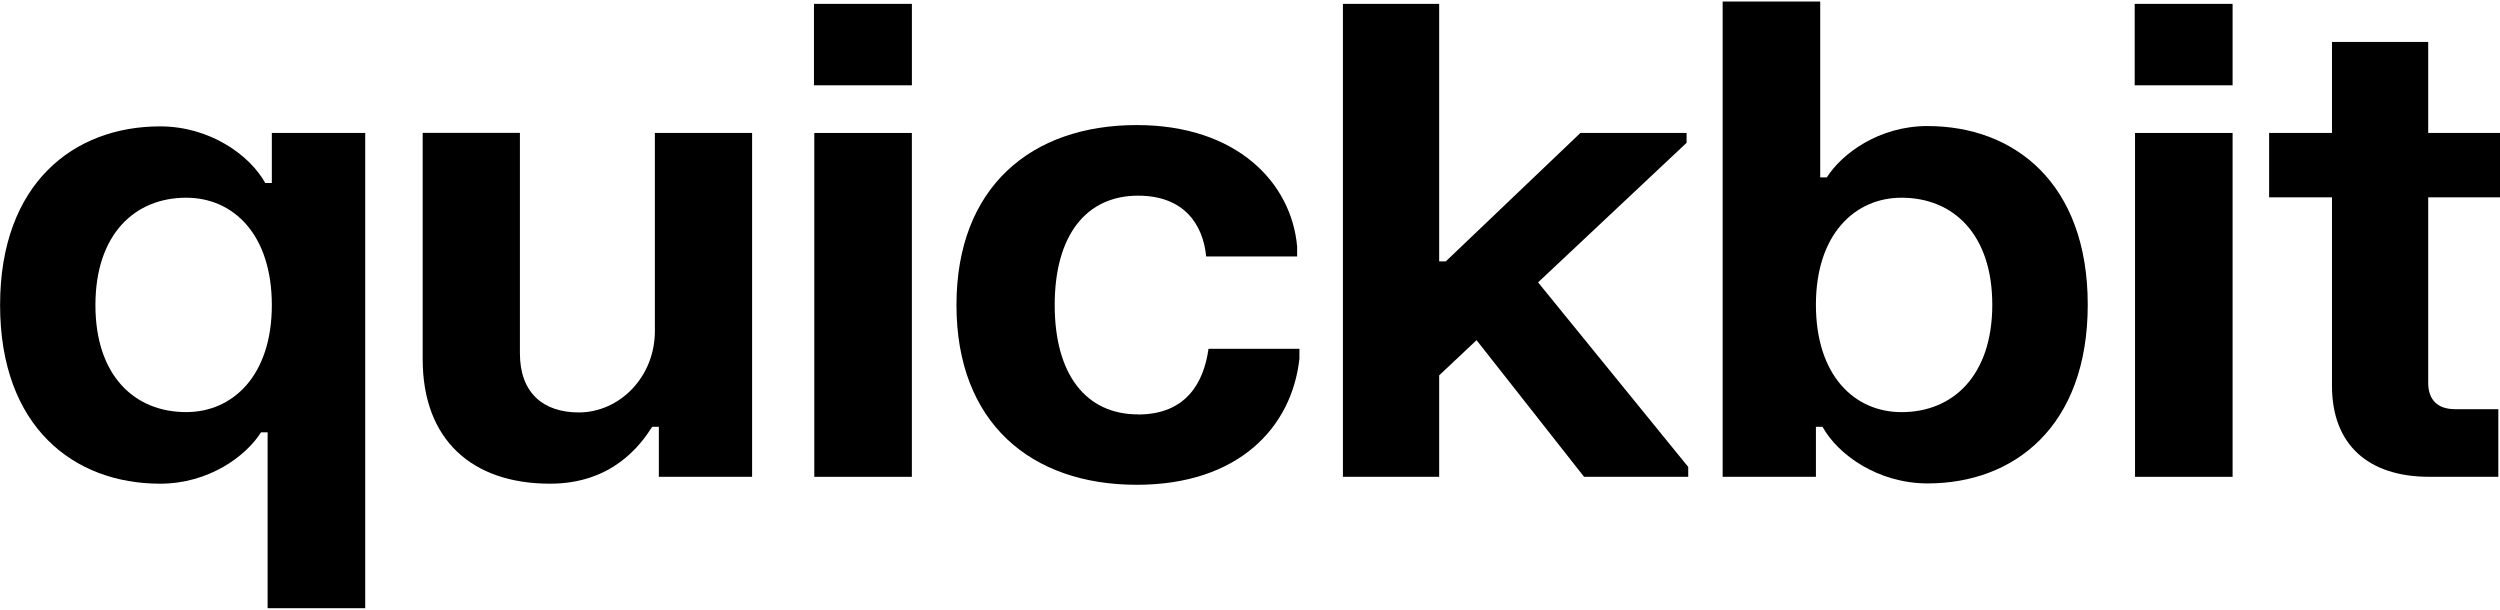
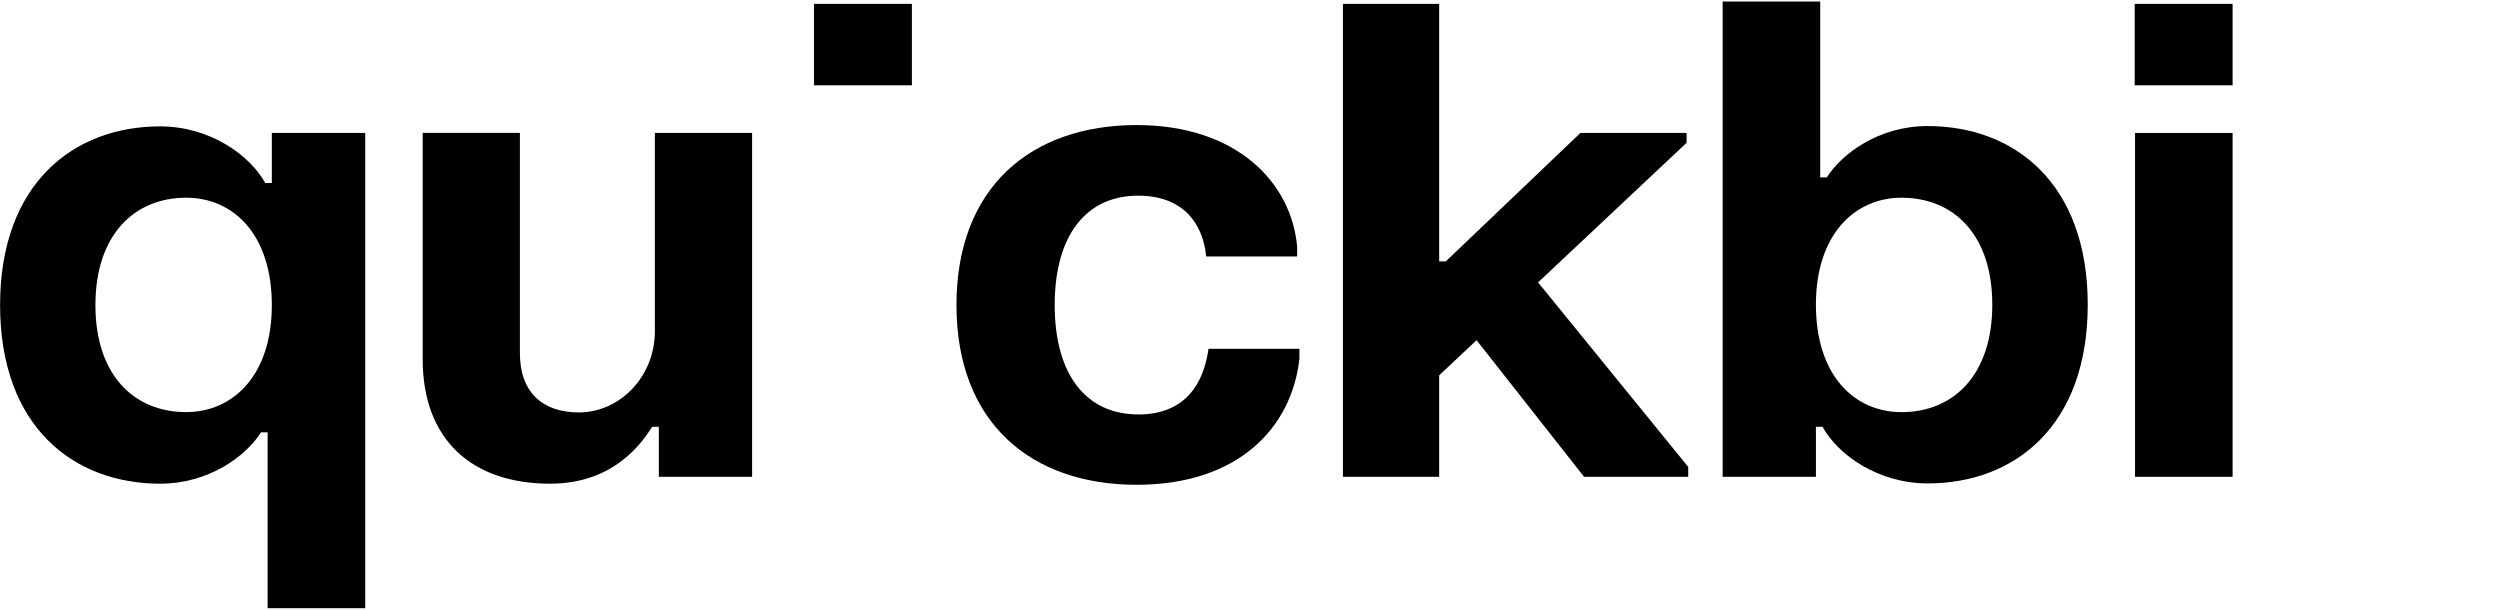
<svg xmlns="http://www.w3.org/2000/svg" aria-label="Quickbit" class="Logo_root__1A-8w SiteHeader_logo__2EQTS" fill="black" role="img" viewBox="0 0 82 20">
  <defs>
    <link href="./Logo.module.scss" rel="stylesheet" type="text/scss" />
    <clipPath id="clip0_53_16666">
      <rect height="19.897" transform="translate(0 0.051)" width="82" />
    </clipPath>
  </defs>
  <g clip-path="url(#clip0_53_16666)">
    <path d="M21.48 10.856C21.48 12.381 20.308 13.528 18.985 13.528C17.813 13.528 17.053 12.882 17.053 11.589V4.359H13.864V11.783C13.864 14.433 15.49 15.865 18.041 15.865C20.091 15.865 21.013 14.591 21.393 13.998H21.61V15.639H24.669V4.361H21.48V10.856Z" />
-     <path d="M29.909 4.361H26.709V15.64H29.909V4.361Z" />
    <path d="M29.91 0.127H26.698V2.798H29.91V0.127Z" />
    <path d="M55.32 4.684V4.361H51.837L47.422 8.573H47.205V0.127H44.048V15.639H47.205V12.311L48.431 11.158L51.957 15.639H55.374V15.316L50.449 9.262L55.32 4.684Z" />
    <path d="M73.229 0.127H70.018V2.798H73.229V0.127Z" />
    <path d="M73.229 4.361H70.029V15.64H73.229V4.361Z" />
-     <path d="M82 6.472V4.361H79.645V1.376H76.489V4.361H74.427V6.472H76.489V12.655C76.489 14.595 77.69 15.639 79.678 15.639H81.945V13.421H80.524C79.949 13.421 79.645 13.108 79.645 12.559V6.472H82Z" />
    <path d="M8.916 6.002H8.699C8.193 5.084 6.878 4.145 5.252 4.145C2.425 4.145 0.003 6.009 0.003 10.006C0.003 14.002 2.418 15.865 5.252 15.865C6.856 15.865 8.07 14.957 8.561 14.181H8.778V19.948H11.979V4.361H8.916V6.002ZM6.106 13.517C4.414 13.517 3.13 12.324 3.13 10.008C3.13 7.691 4.414 6.485 6.106 6.485C7.657 6.485 8.916 7.691 8.916 10.008C8.916 12.324 7.633 13.517 6.106 13.517Z" />
    <path d="M63.228 4.134C61.624 4.134 60.411 5.043 59.919 5.819H59.703V0.051H56.503V15.639H59.562V13.999H59.779C60.285 14.918 61.6 15.856 63.228 15.856C66.06 15.856 68.478 13.992 68.478 9.995C68.478 5.998 66.06 4.135 63.228 4.135V4.134ZM62.371 13.518C60.82 13.518 59.562 12.312 59.562 9.995C59.562 7.679 60.844 6.485 62.371 6.485C64.064 6.485 65.347 7.679 65.347 9.995C65.347 12.312 64.064 13.518 62.371 13.518Z" />
    <path d="M37.328 13.592C35.625 13.592 34.594 12.289 34.594 10.005C34.594 7.721 35.625 6.418 37.328 6.418C38.858 6.418 39.465 7.387 39.562 8.411H42.546V8.088C42.362 5.997 40.572 4.102 37.284 4.102C33.824 4.102 31.372 6.137 31.372 10.005C31.372 13.873 33.824 15.901 37.284 15.901C40.615 15.901 42.373 14.026 42.621 11.764V11.441H39.639C39.487 12.529 38.922 13.595 37.328 13.595" />
  </g>
</svg>